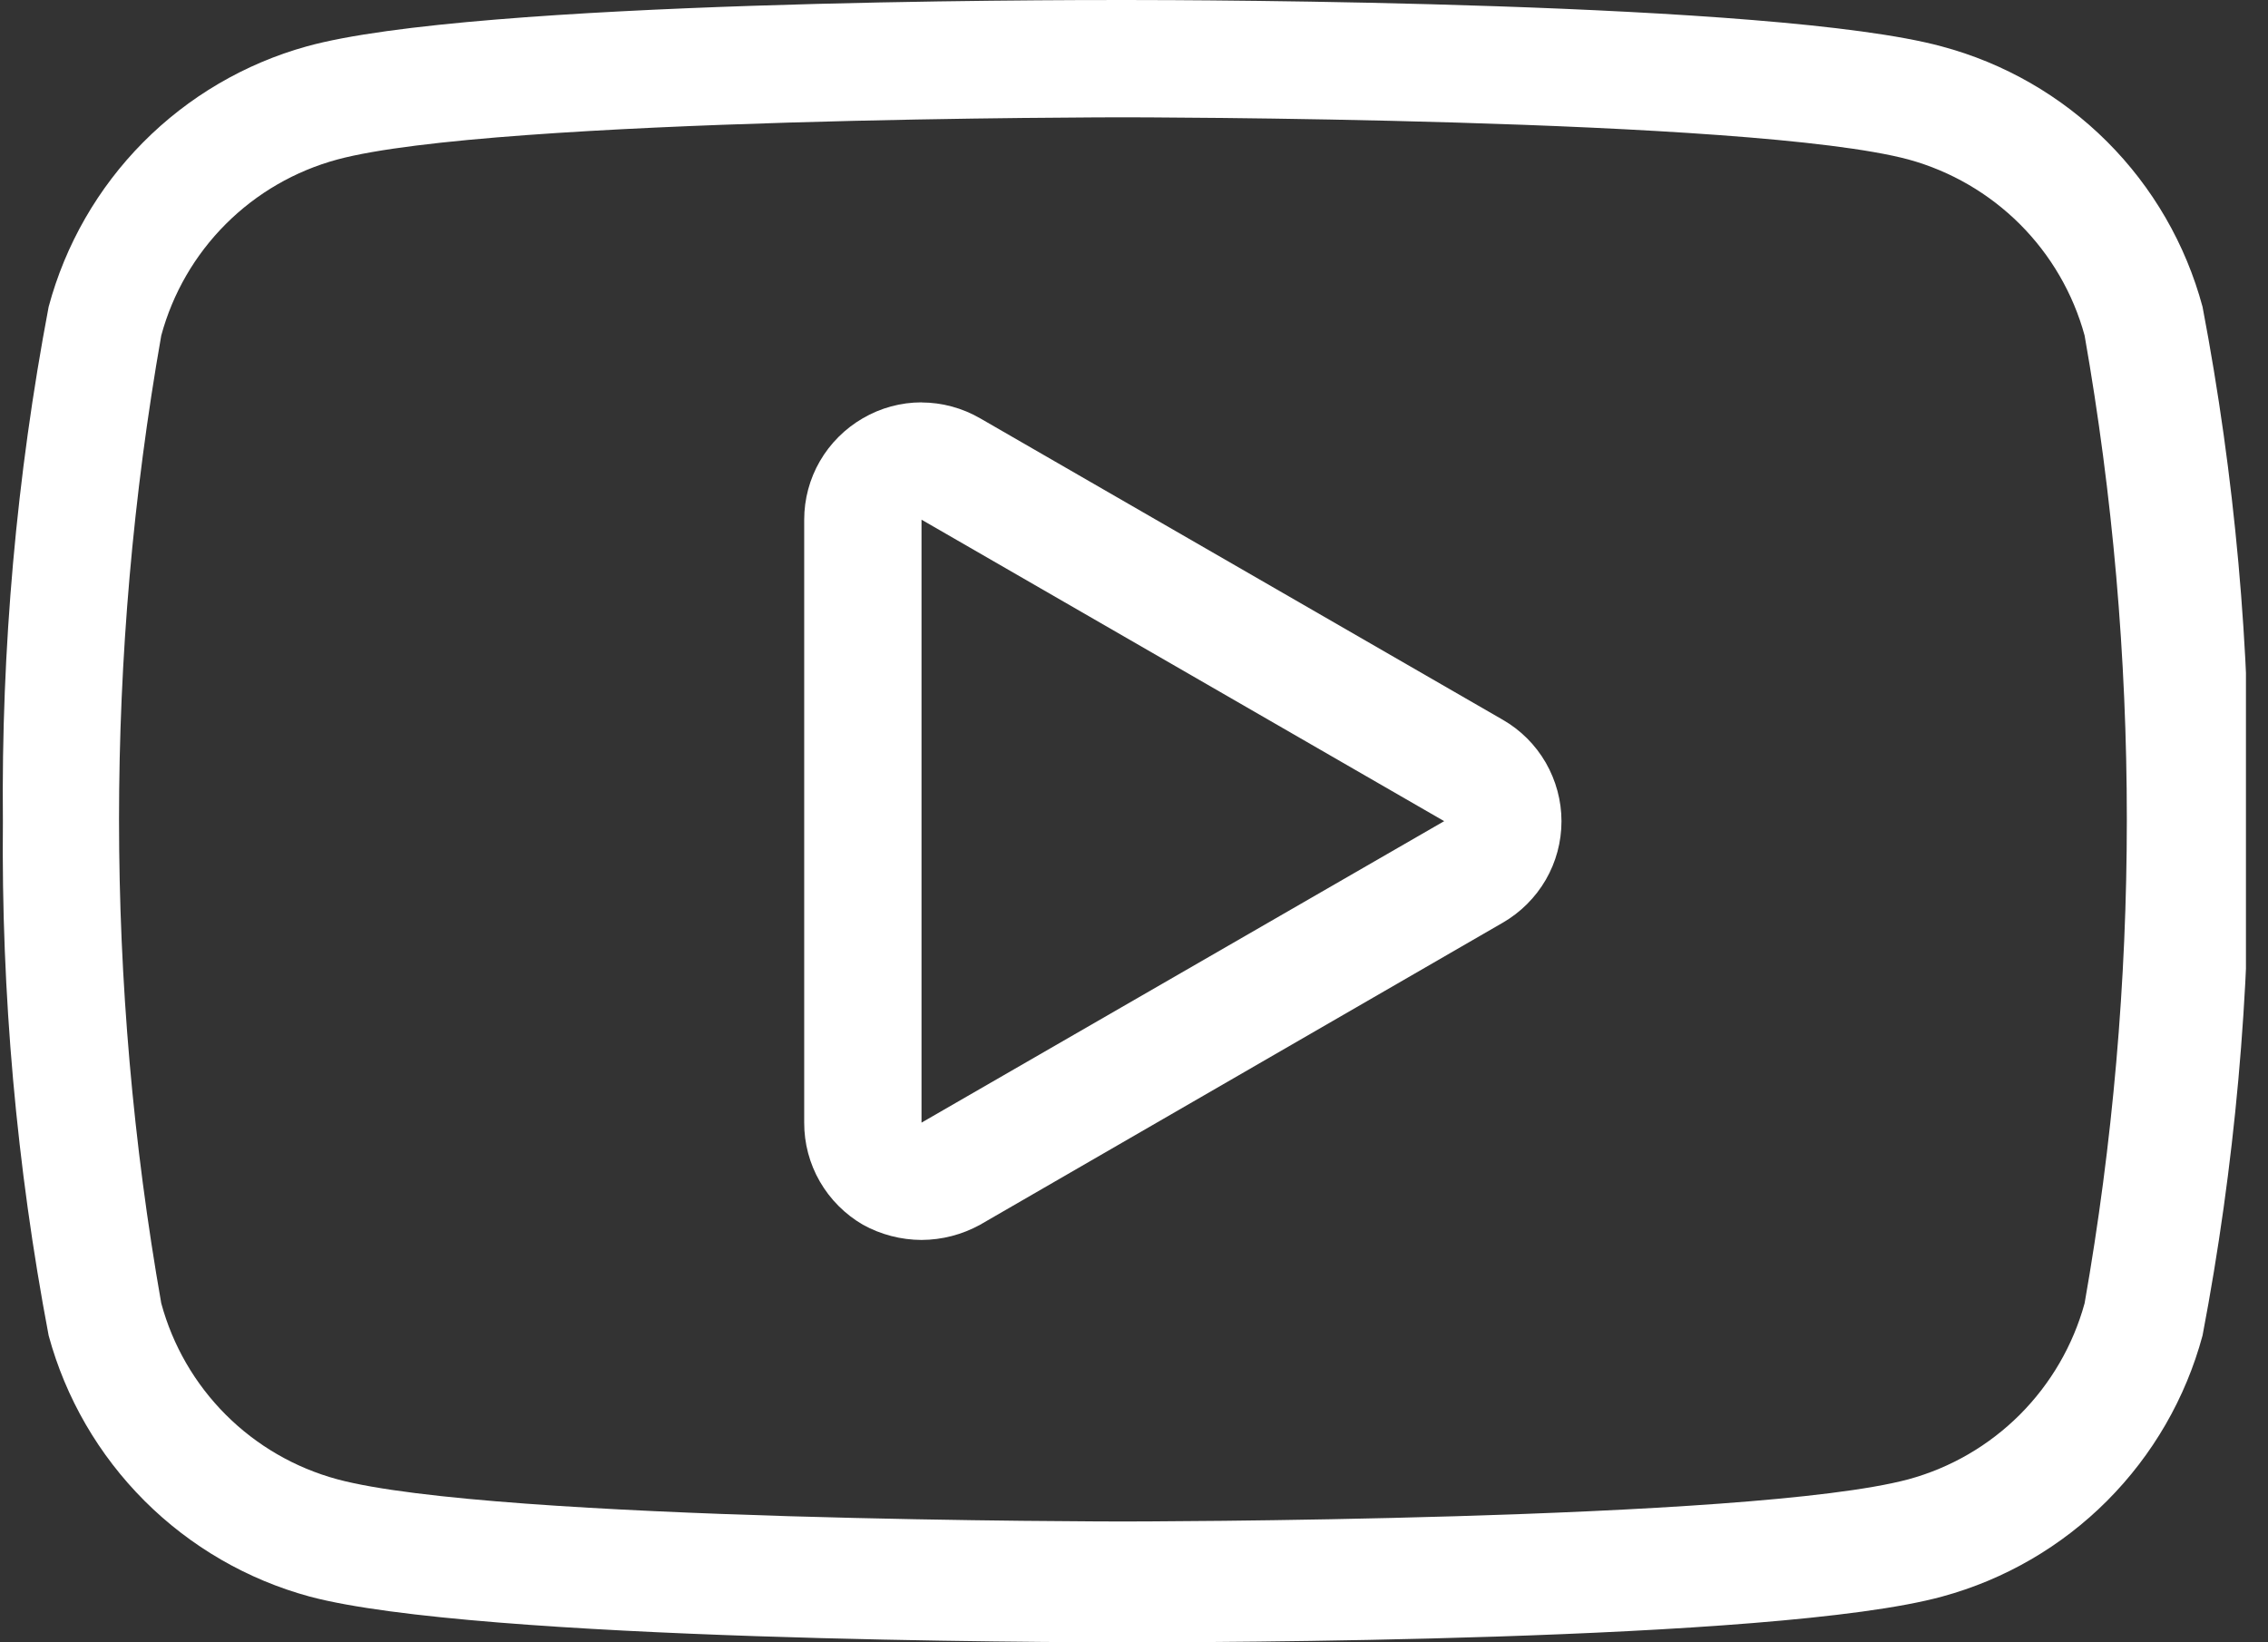
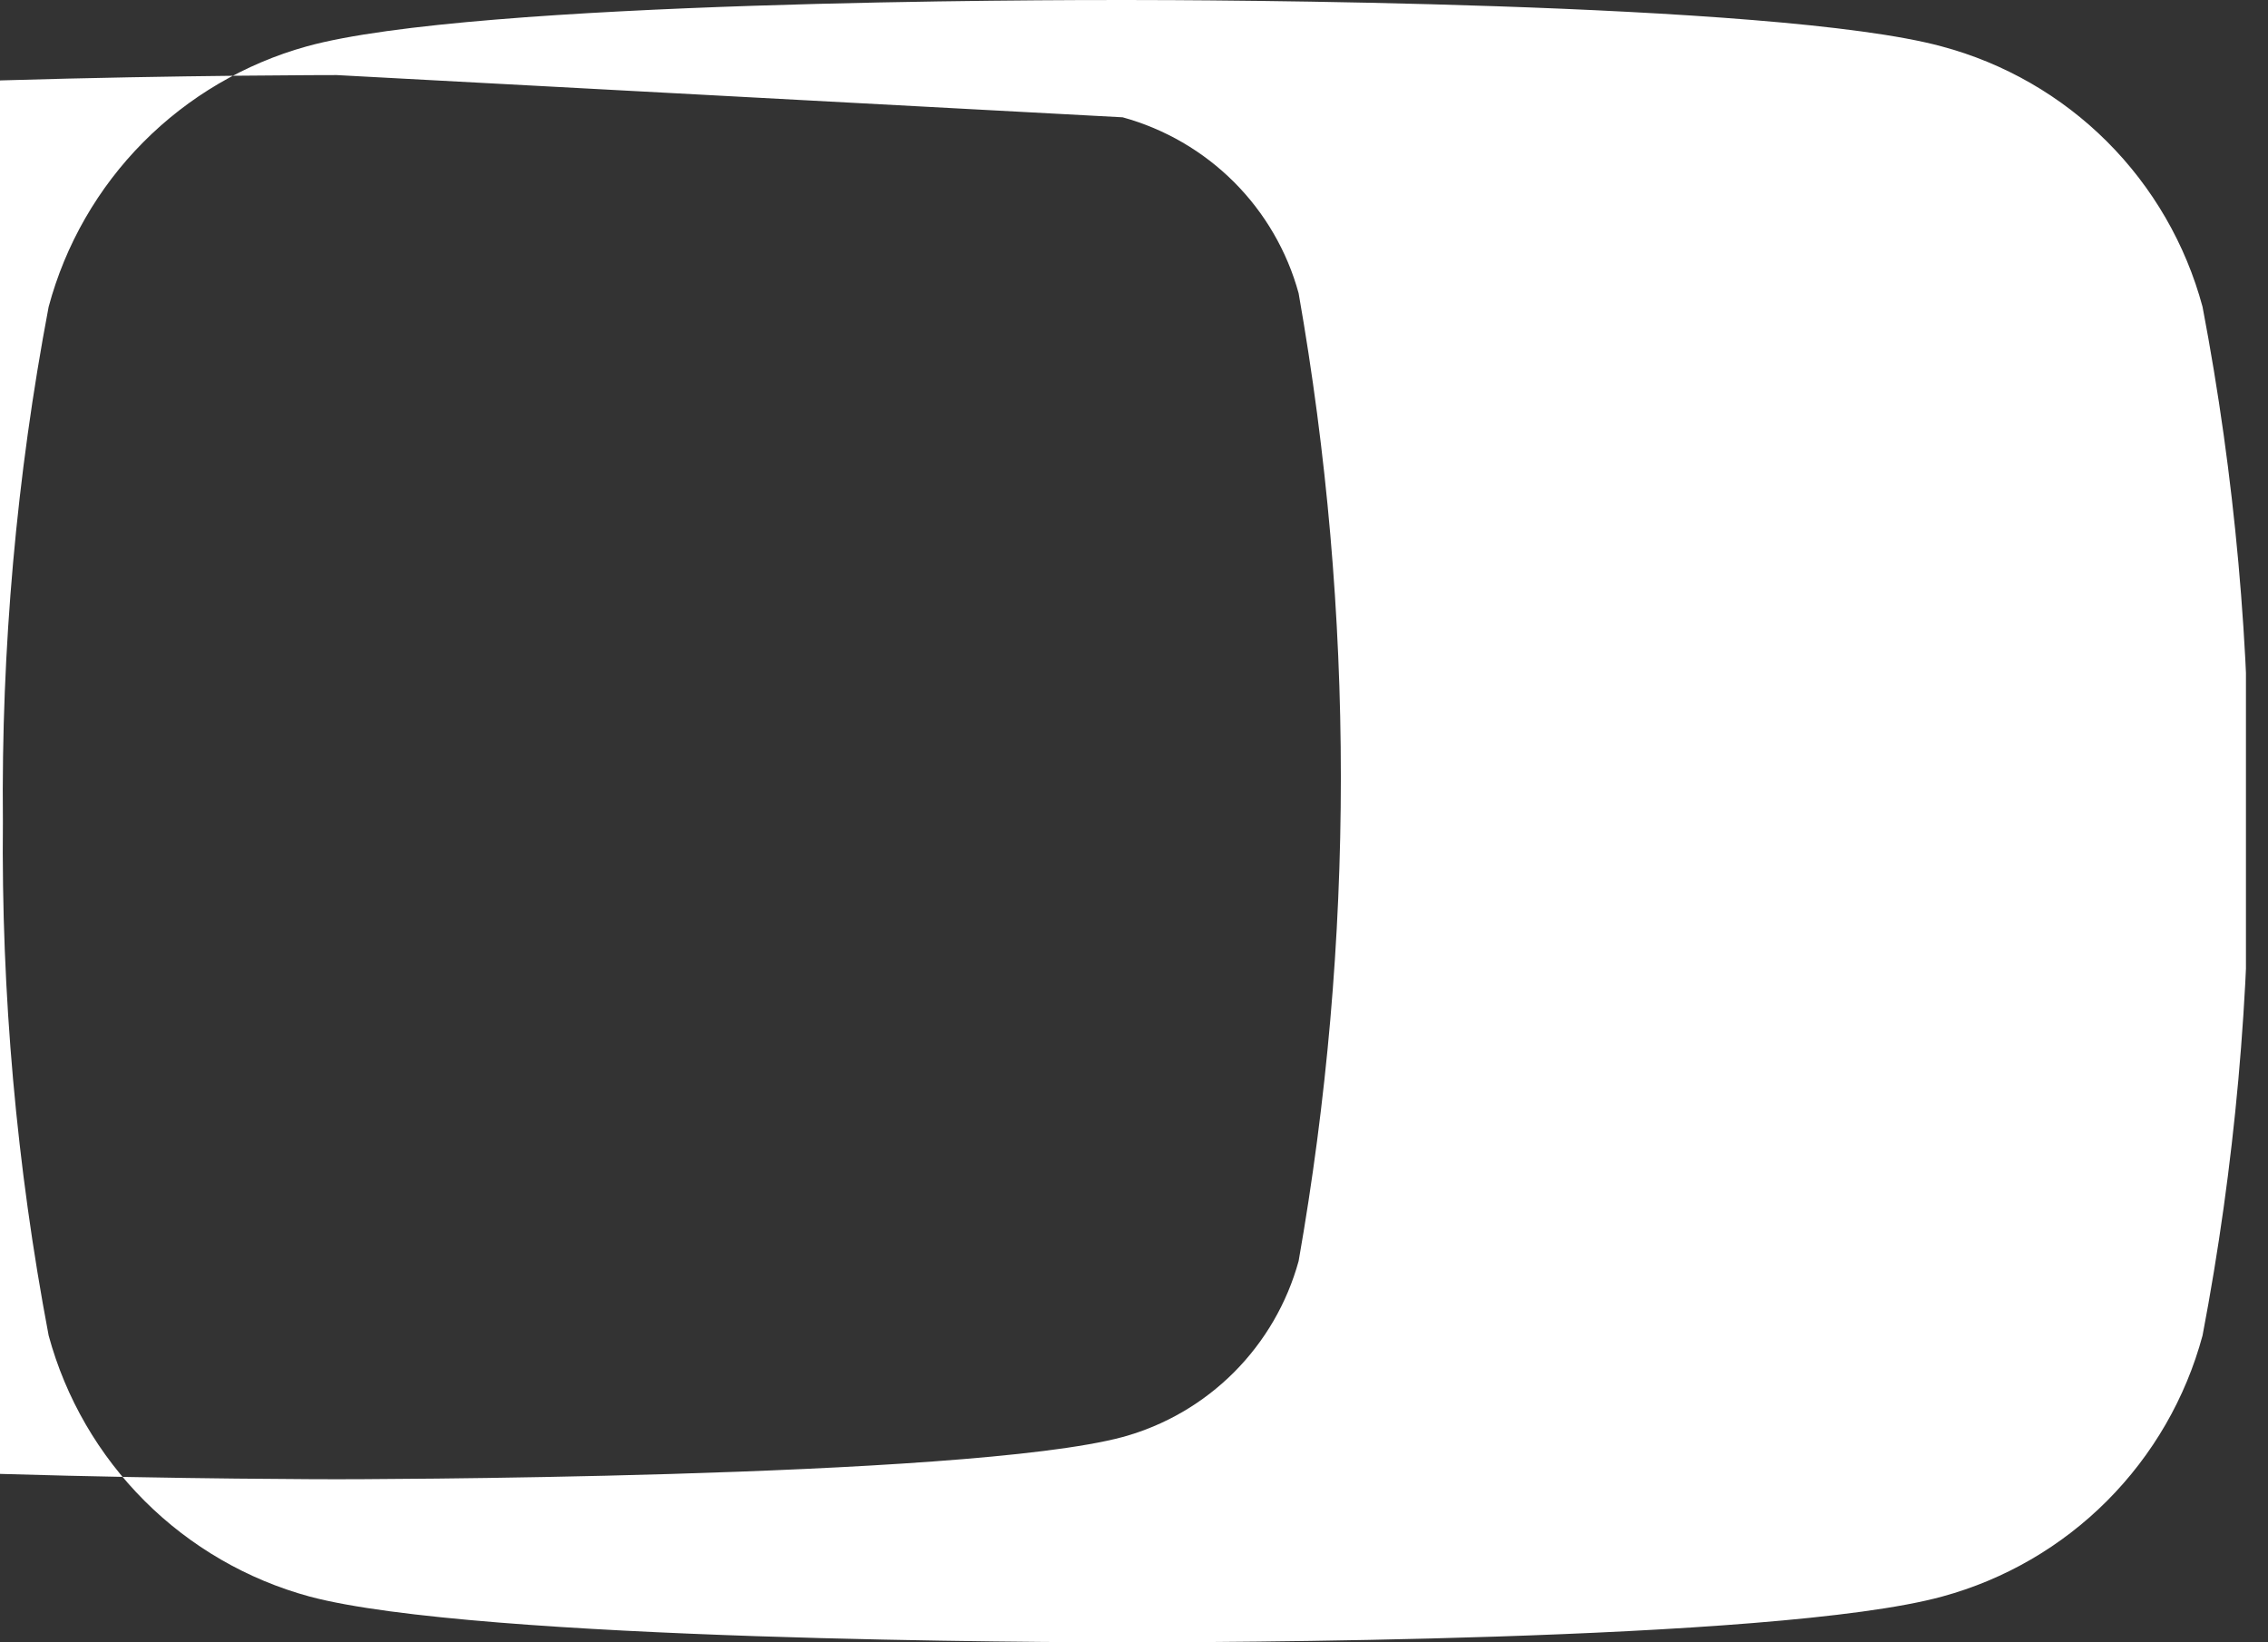
<svg xmlns="http://www.w3.org/2000/svg" fill="none" height="21" viewBox="0 0 29 21" width="29">
  <rect x="0" y="0" width="29" height="21" fill="#333333" stroke="none" />
  <clipPath id="a">
    <path d="m0 0h28.718v21h-28.718z" />
  </clipPath>
  <g clip-path="url(#a)" fill="#fff">
-     <path d="m14.355 1.5s8.04 0 10.05.54c.538.148 1.028.433 1.423.827.394.394.68.885.827 1.423.72 4.094.72 8.281 0 12.375-.148.538-.433 1.028-.827 1.423-.395.395-.885.68-1.423.827-2.01.54-10.05.54-10.05.54s-8.04 0-10.043-.54c-.539-.146-1.03-.43-1.425-.825-.395-.395-.679-.886-.825-1.425-.72-4.094-.72-8.281 0-12.375.146-.539.43-1.03.825-1.425.395-.395.886-.679 1.425-.825 2.002-.54 10.043-.54 10.043-.54zm0-1.5c-.84 0-8.295 0-10.433.593-.792.22-1.513.643-2.092 1.227-.579.584-.995 1.309-1.208 2.103-.411 2.168-.607 4.371-.585 6.577-.022 2.206.174 4.41.585 6.577.217.799.639 1.527 1.225 2.113s1.314 1.008 2.113 1.225c2.138.57 9.593.585 10.433.585s8.303 0 10.44-.585c.798-.217 1.526-.639 2.11-1.225s1.005-1.314 1.22-2.113c.413-2.168.611-4.371.593-6.577.019-2.207-.18-4.41-.593-6.577-.215-.799-.636-1.528-1.222-2.113-.586-.585-1.316-1.004-2.115-1.217-2.13-.578-9.585-.593-10.432-.593z" />
-     <path d="m11.783 6.645 6.683 3.855-6.683 3.855zm0-1.5c-.263 0-.522.07-.75.203-.228.132-.417.321-.549.548-.132.228-.201.486-.201.749v7.71c-.001.264.068.524.2.753s.322.419.55.552c.23.127.488.194.75.195.263-.001.52-.068.75-.195l6.683-3.862c.228-.132.417-.321.549-.548.132-.228.201-.486.201-.749-0-.263-.07-.521-.201-.749-.132-.228-.321-.417-.549-.548l-6.683-3.855c-.228-.132-.486-.202-.75-.203z" />
+     <path d="m14.355 1.5c.538.148 1.028.433 1.423.827.394.394.68.885.827 1.423.72 4.094.72 8.281 0 12.375-.148.538-.433 1.028-.827 1.423-.395.395-.885.68-1.423.827-2.01.54-10.05.54-10.05.54s-8.04 0-10.043-.54c-.539-.146-1.03-.43-1.425-.825-.395-.395-.679-.886-.825-1.425-.72-4.094-.72-8.281 0-12.375.146-.539.43-1.03.825-1.425.395-.395.886-.679 1.425-.825 2.002-.54 10.043-.54 10.043-.54zm0-1.5c-.84 0-8.295 0-10.433.593-.792.22-1.513.643-2.092 1.227-.579.584-.995 1.309-1.208 2.103-.411 2.168-.607 4.371-.585 6.577-.022 2.206.174 4.41.585 6.577.217.799.639 1.527 1.225 2.113s1.314 1.008 2.113 1.225c2.138.57 9.593.585 10.433.585s8.303 0 10.44-.585c.798-.217 1.526-.639 2.11-1.225s1.005-1.314 1.22-2.113c.413-2.168.611-4.371.593-6.577.019-2.207-.18-4.41-.593-6.577-.215-.799-.636-1.528-1.222-2.113-.586-.585-1.316-1.004-2.115-1.217-2.13-.578-9.585-.593-10.432-.593z" />
  </g>
</svg>